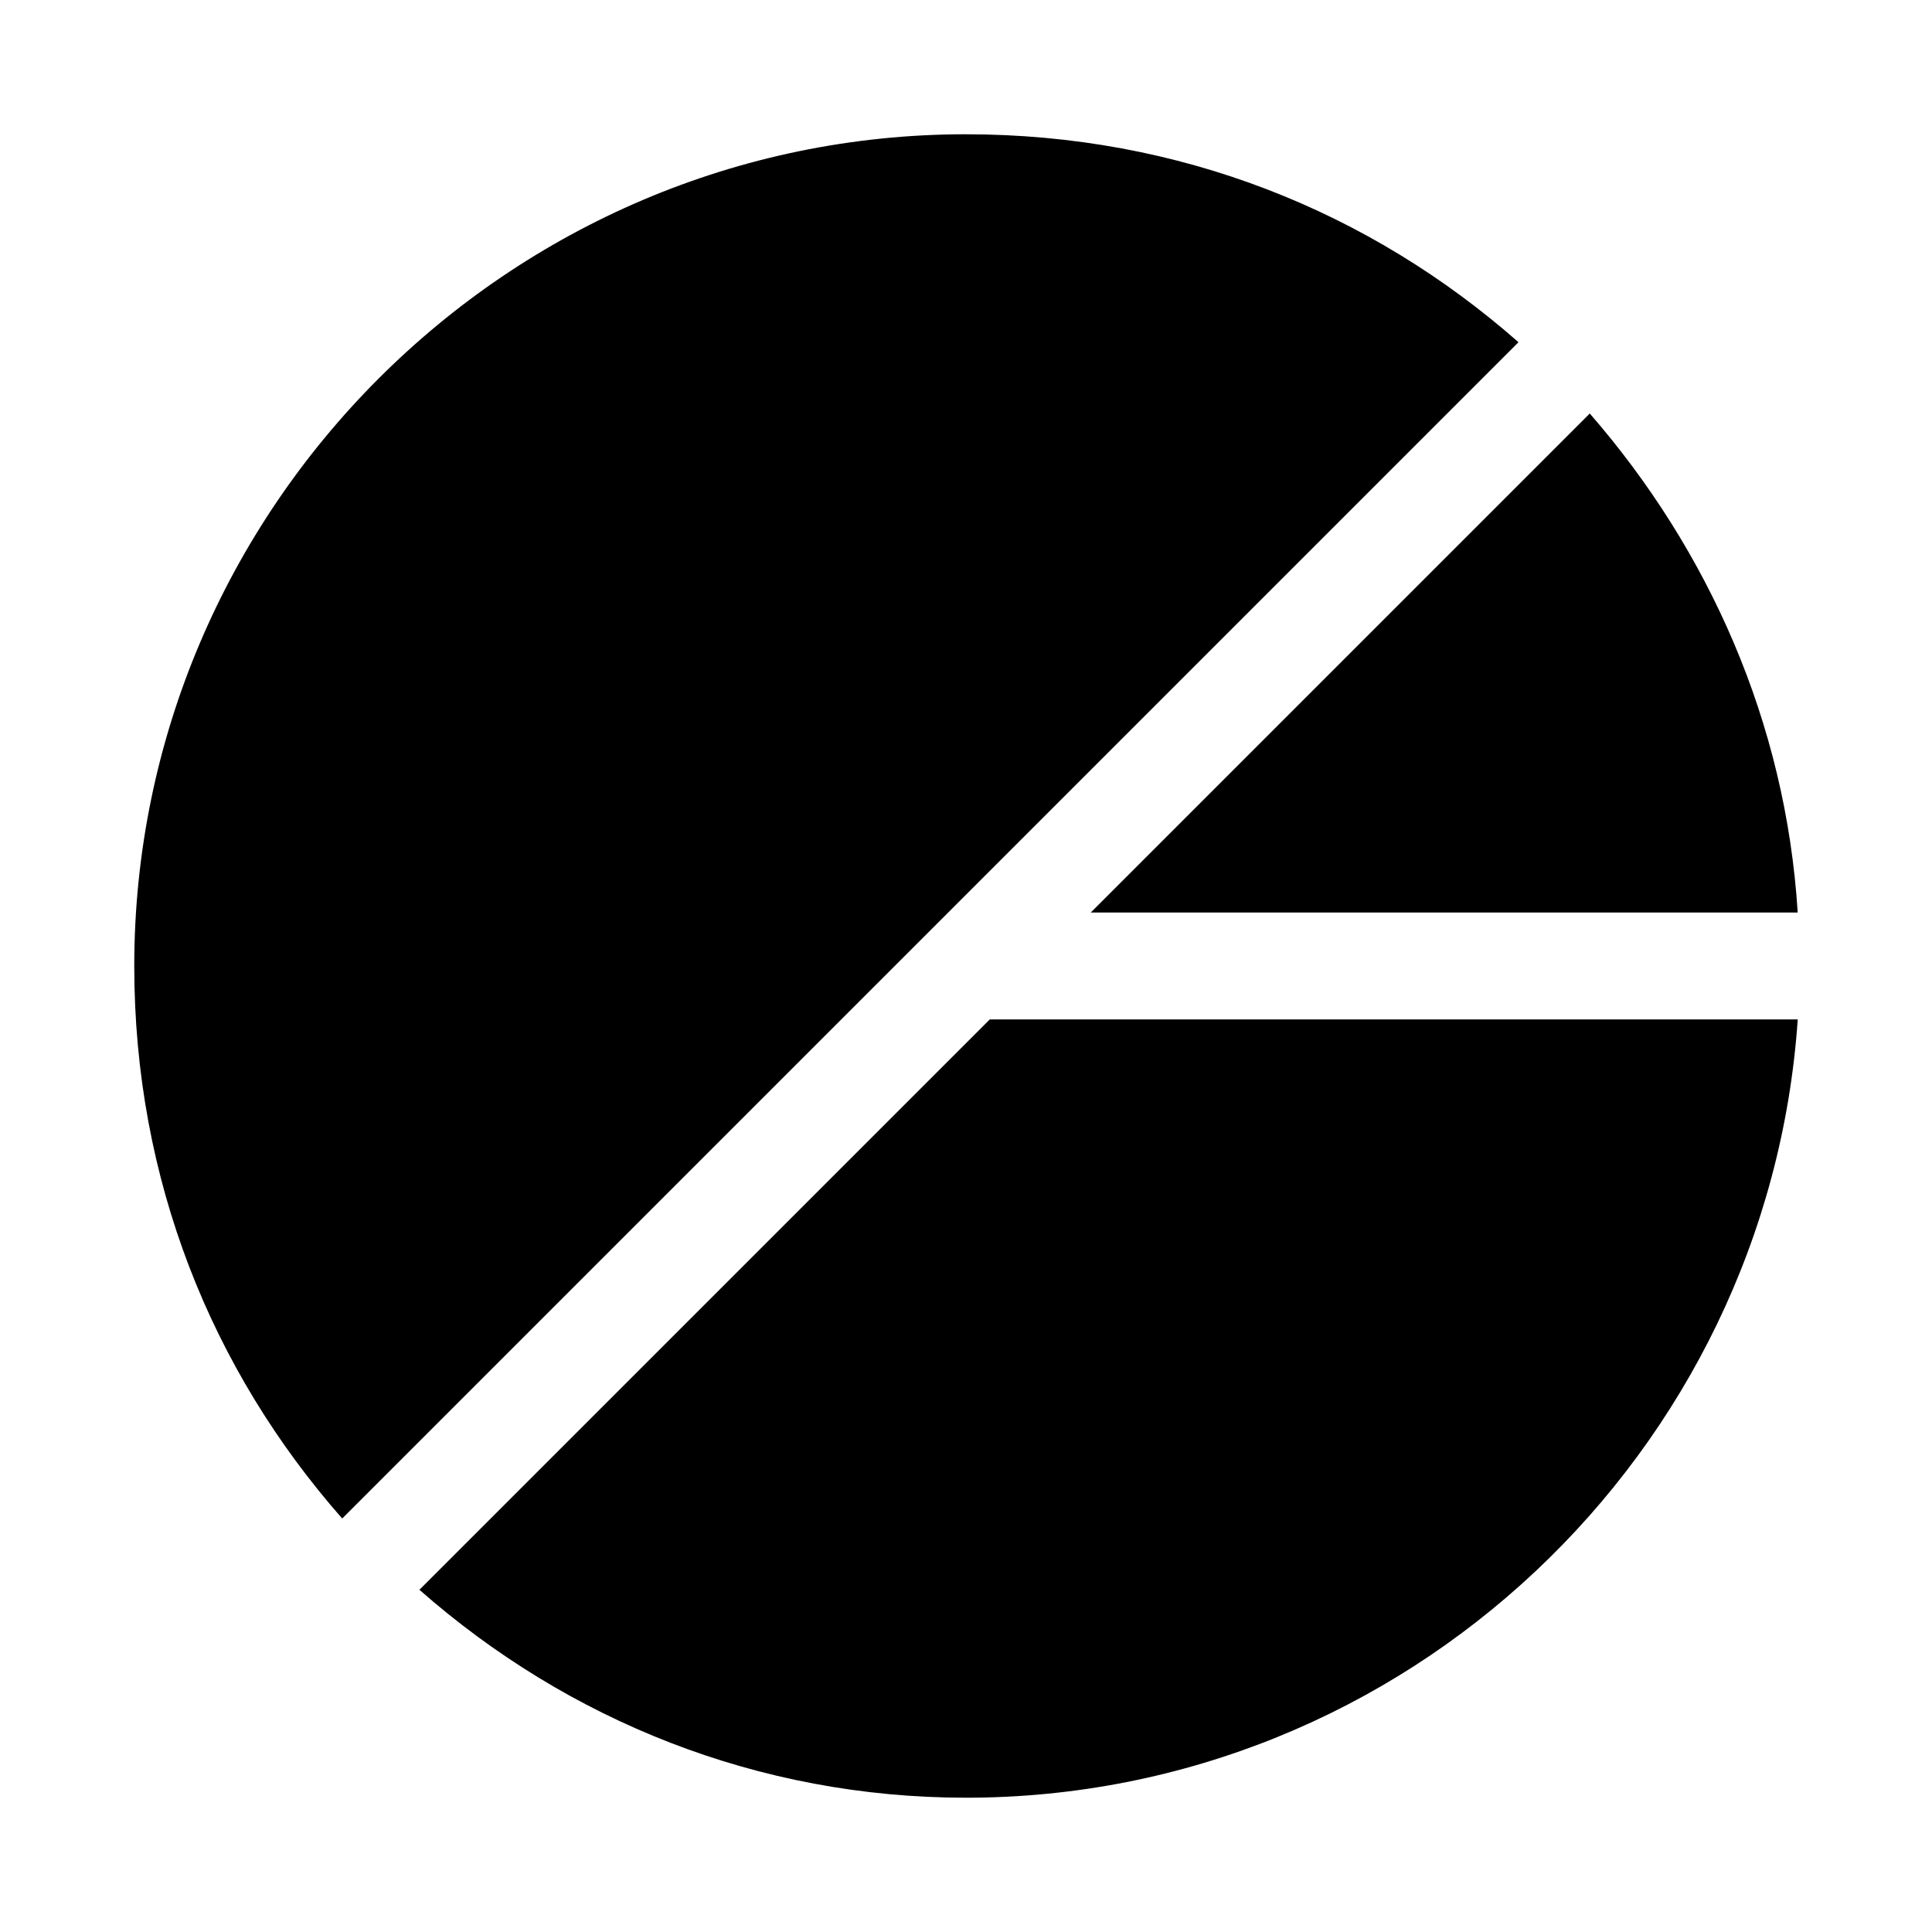
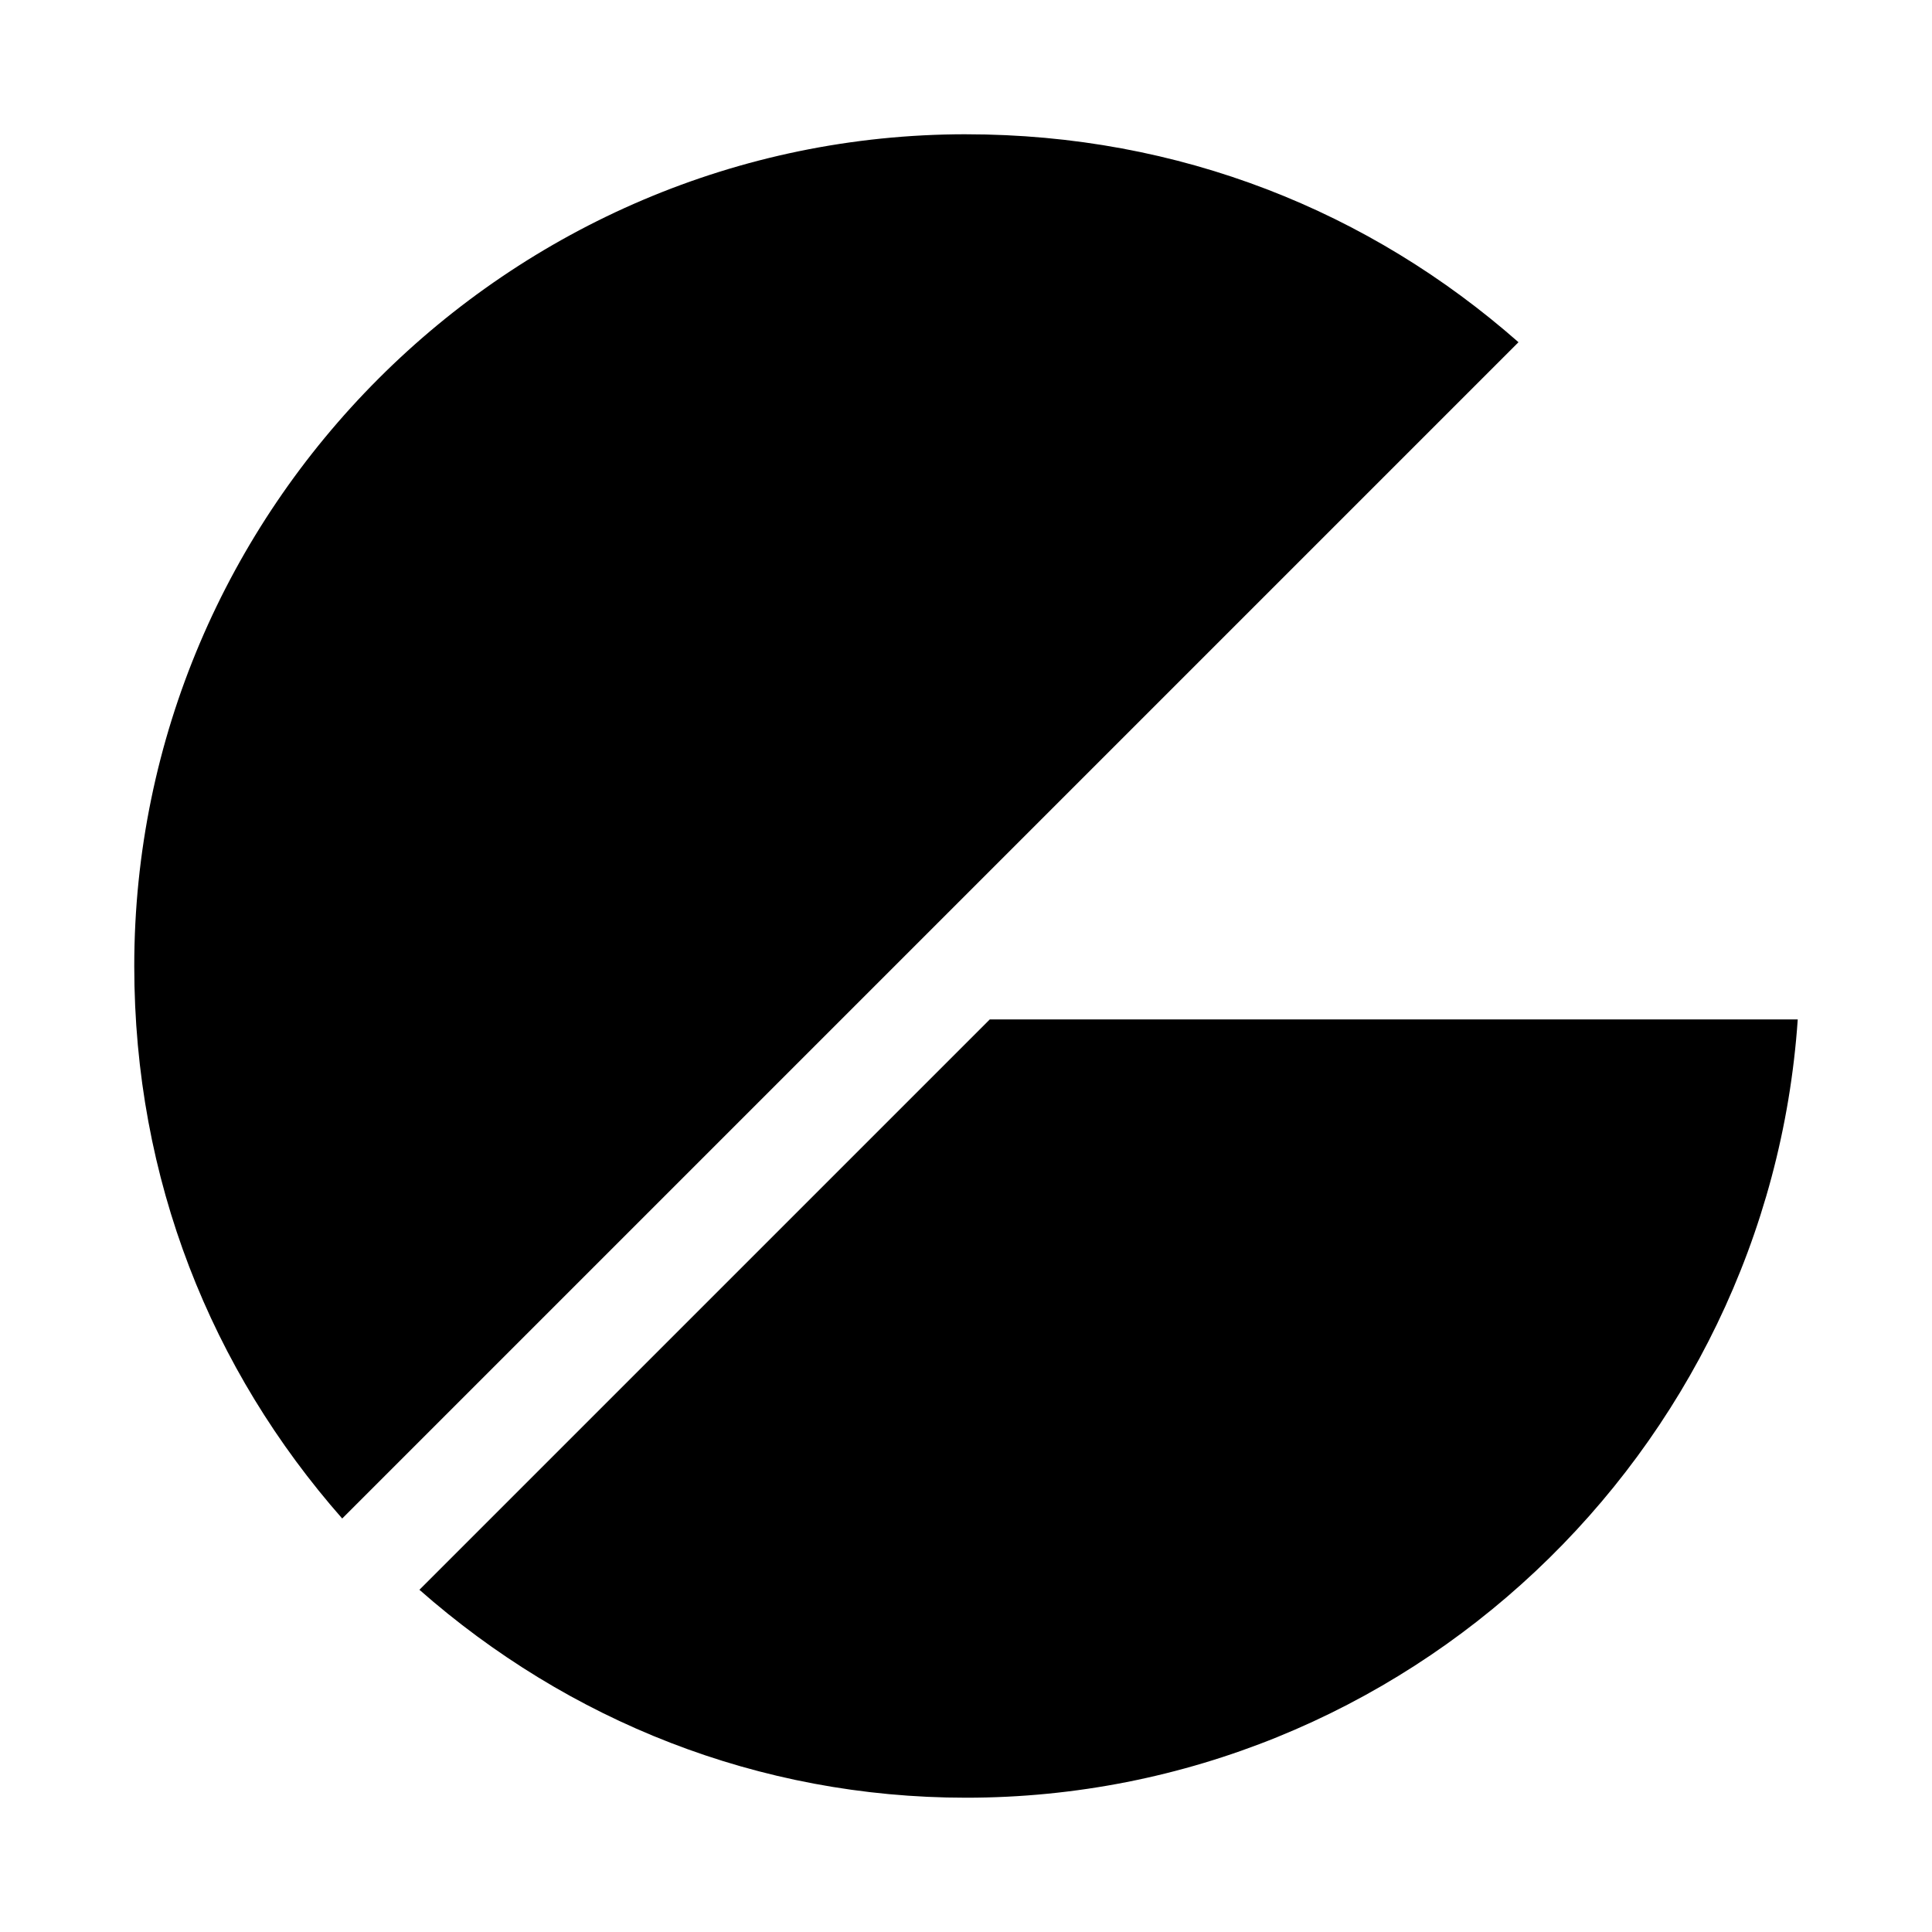
<svg xmlns="http://www.w3.org/2000/svg" fill="#000000" width="800px" height="800px" version="1.1" viewBox="144 144 512 512">
  <g>
    <path d="m400 179.58c-121.23 0-220.42 99.188-220.42 220.42 0 56.68 20.469 107.06 55.105 146.42l311.73-311.73c-39.359-34.637-89.742-55.105-146.42-55.105z" />
    <path d="m255.15 565.31c39.359 34.637 89.742 55.102 144.85 55.102 116.51 0 212.54-91.316 220.42-206.25h-214.12z" />
-     <path d="m620.41 385.83c-3.148-50.383-23.617-96.039-55.105-132.25l-132.25 132.25z" />
  </g>
</svg>